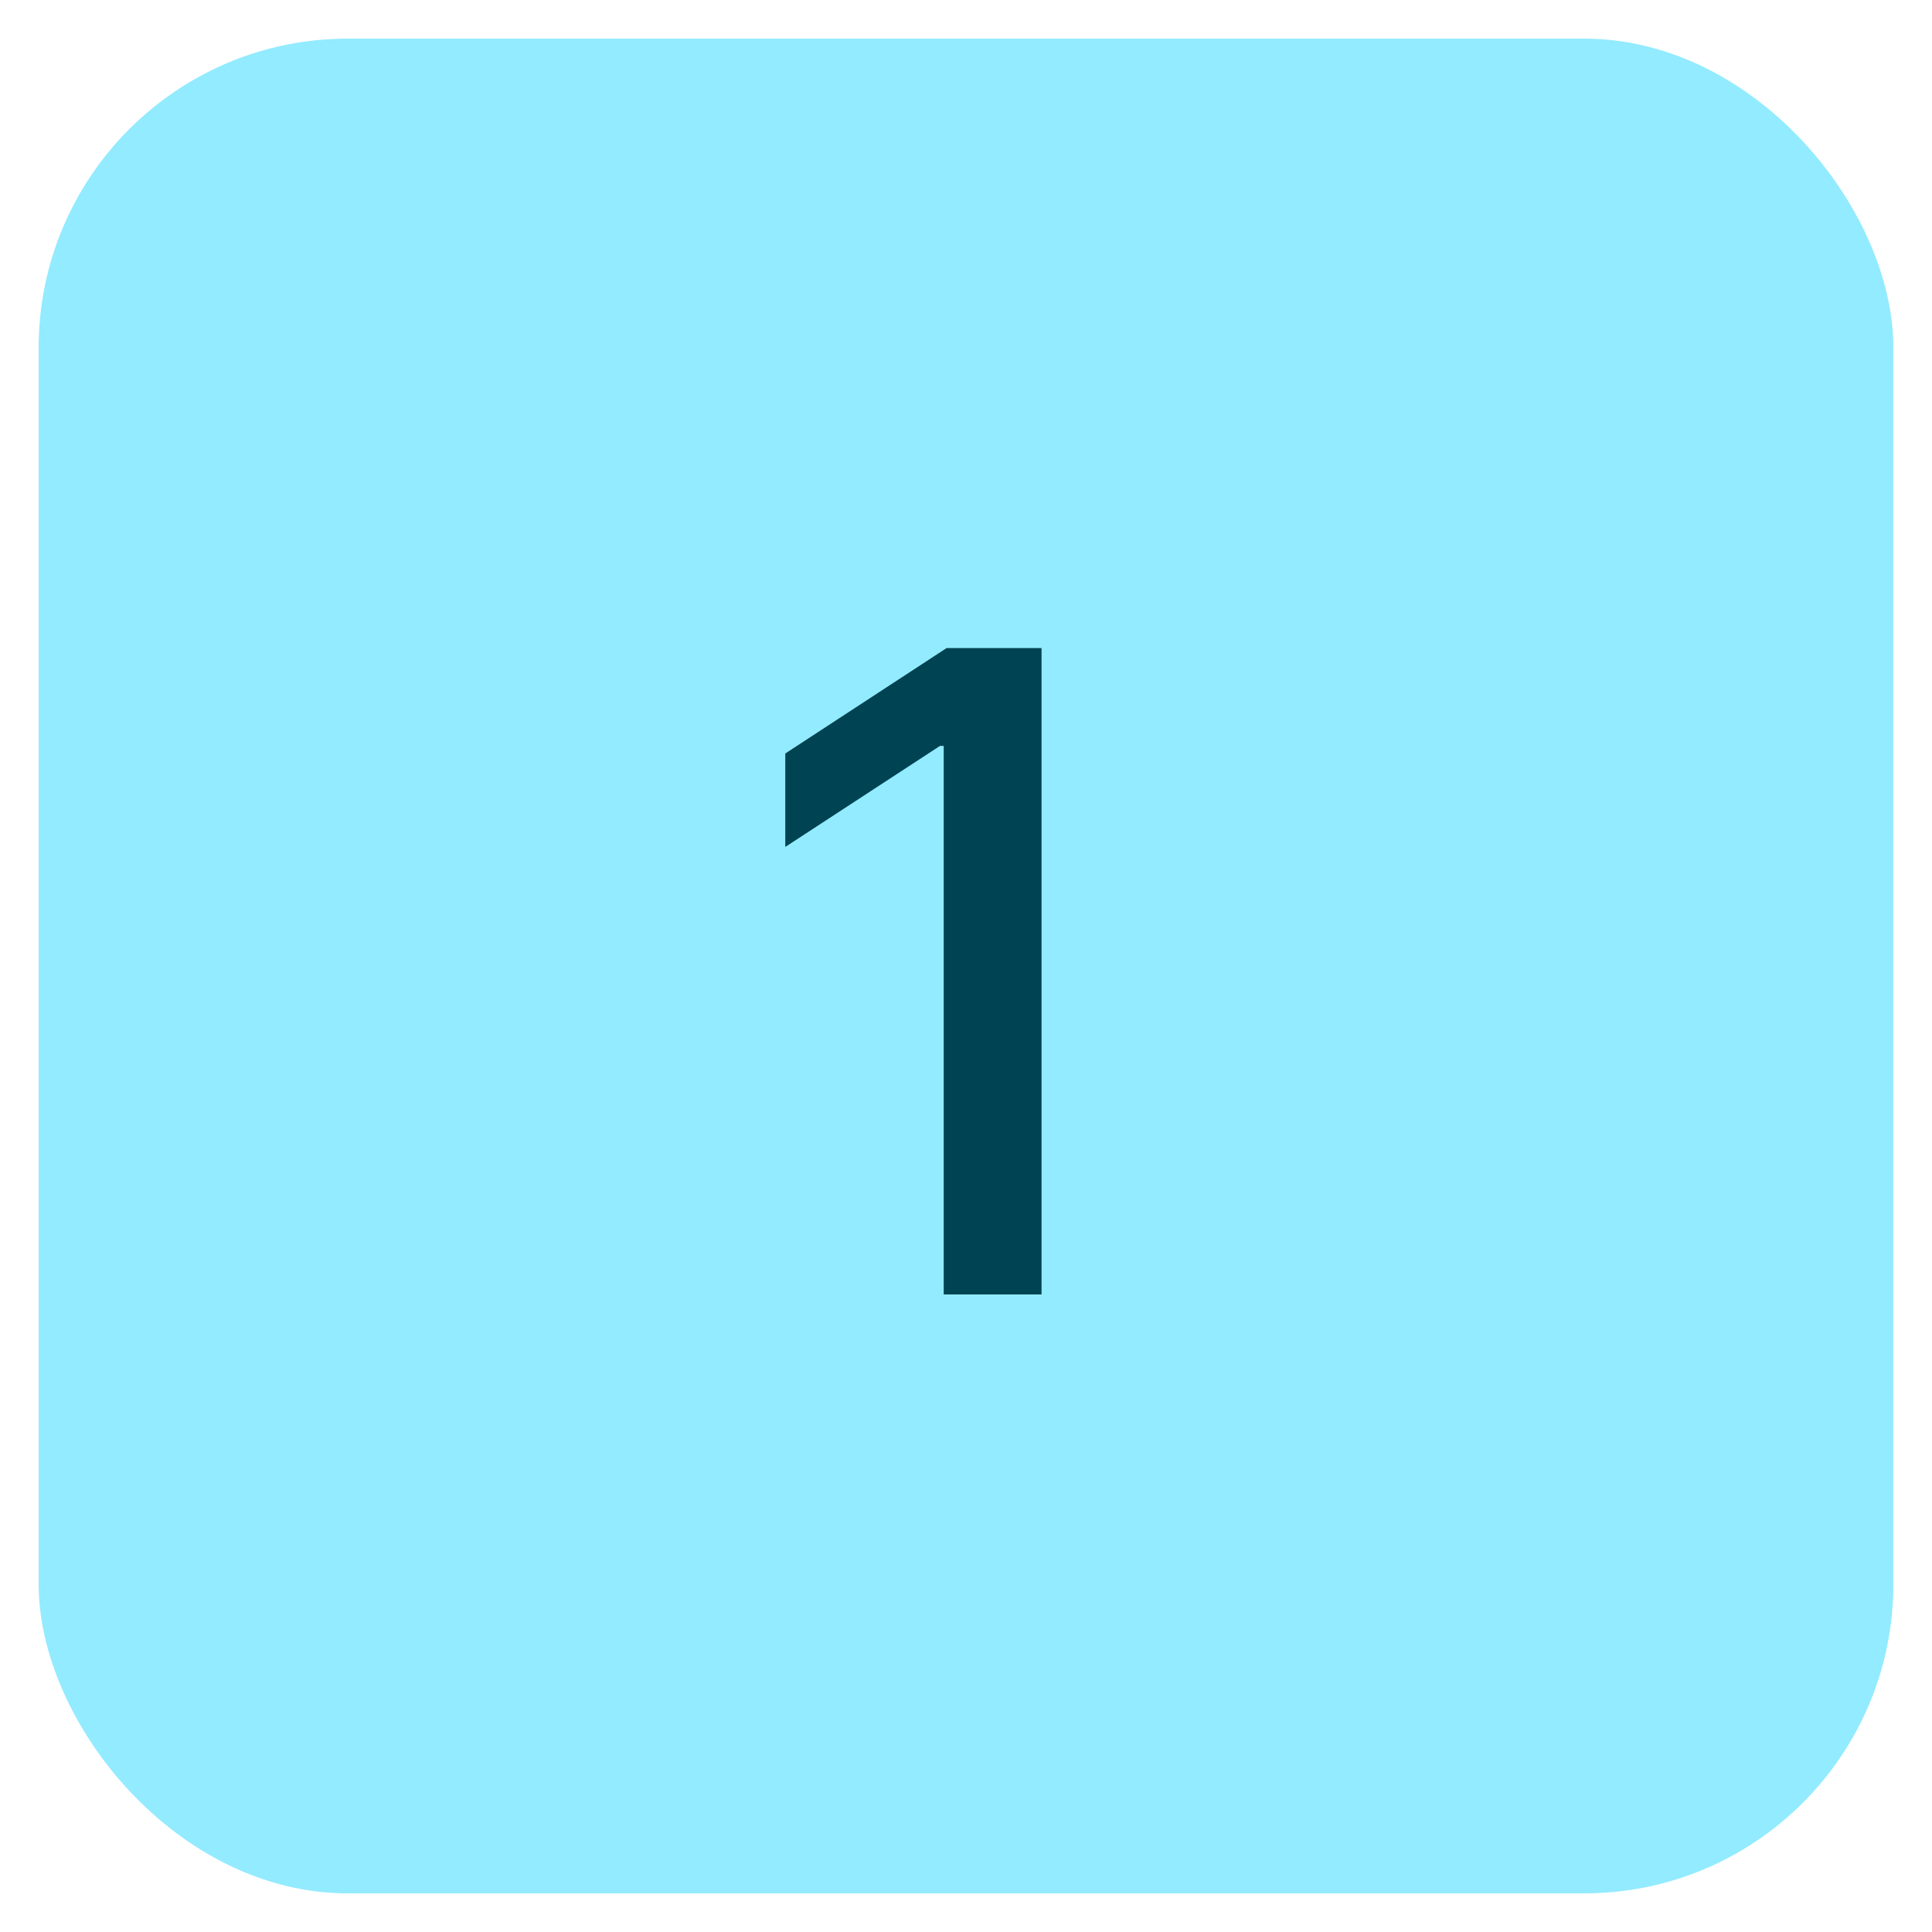
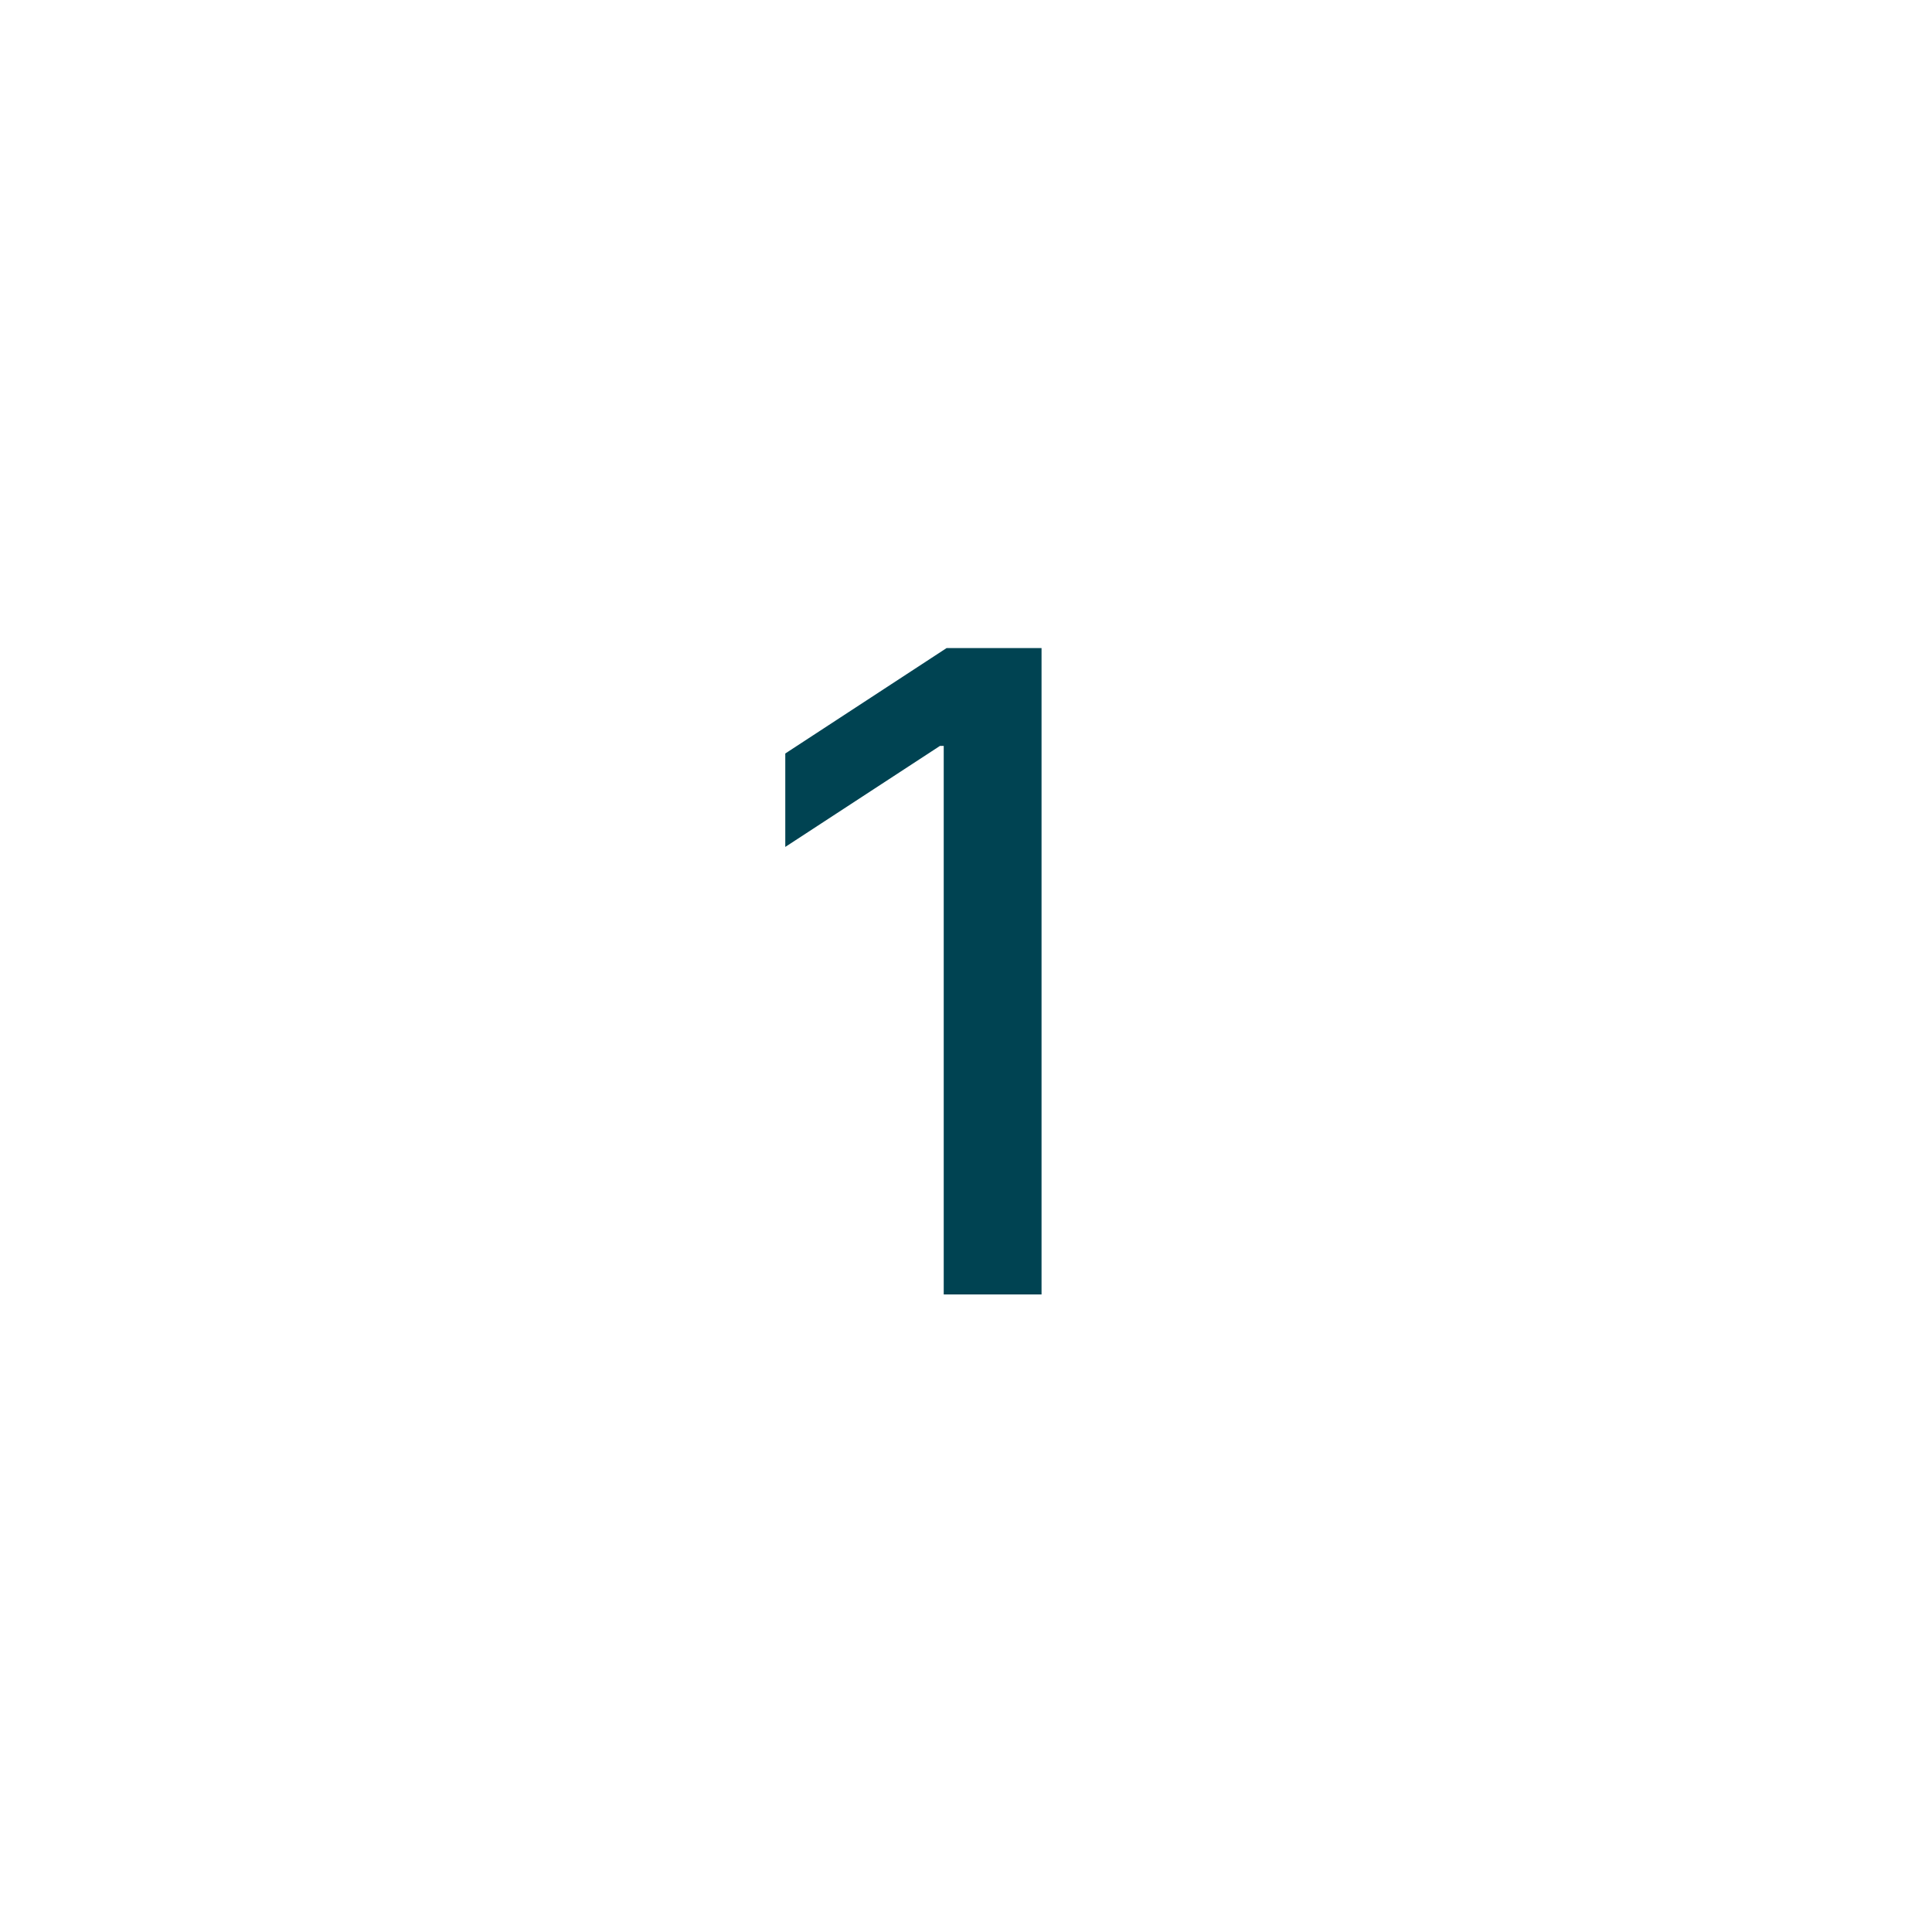
<svg xmlns="http://www.w3.org/2000/svg" width="100" height="100" viewBox="0 0 100 100" fill="none">
-   <rect x="2" y="2" width="96" height="96" rx="16" fill="#93EBFF" />
  <path d="M53.91 33.545V67H48.847V38.609H48.651L40.646 43.837V39.001L48.994 33.545H53.91Z" fill="#004352" />
</svg>